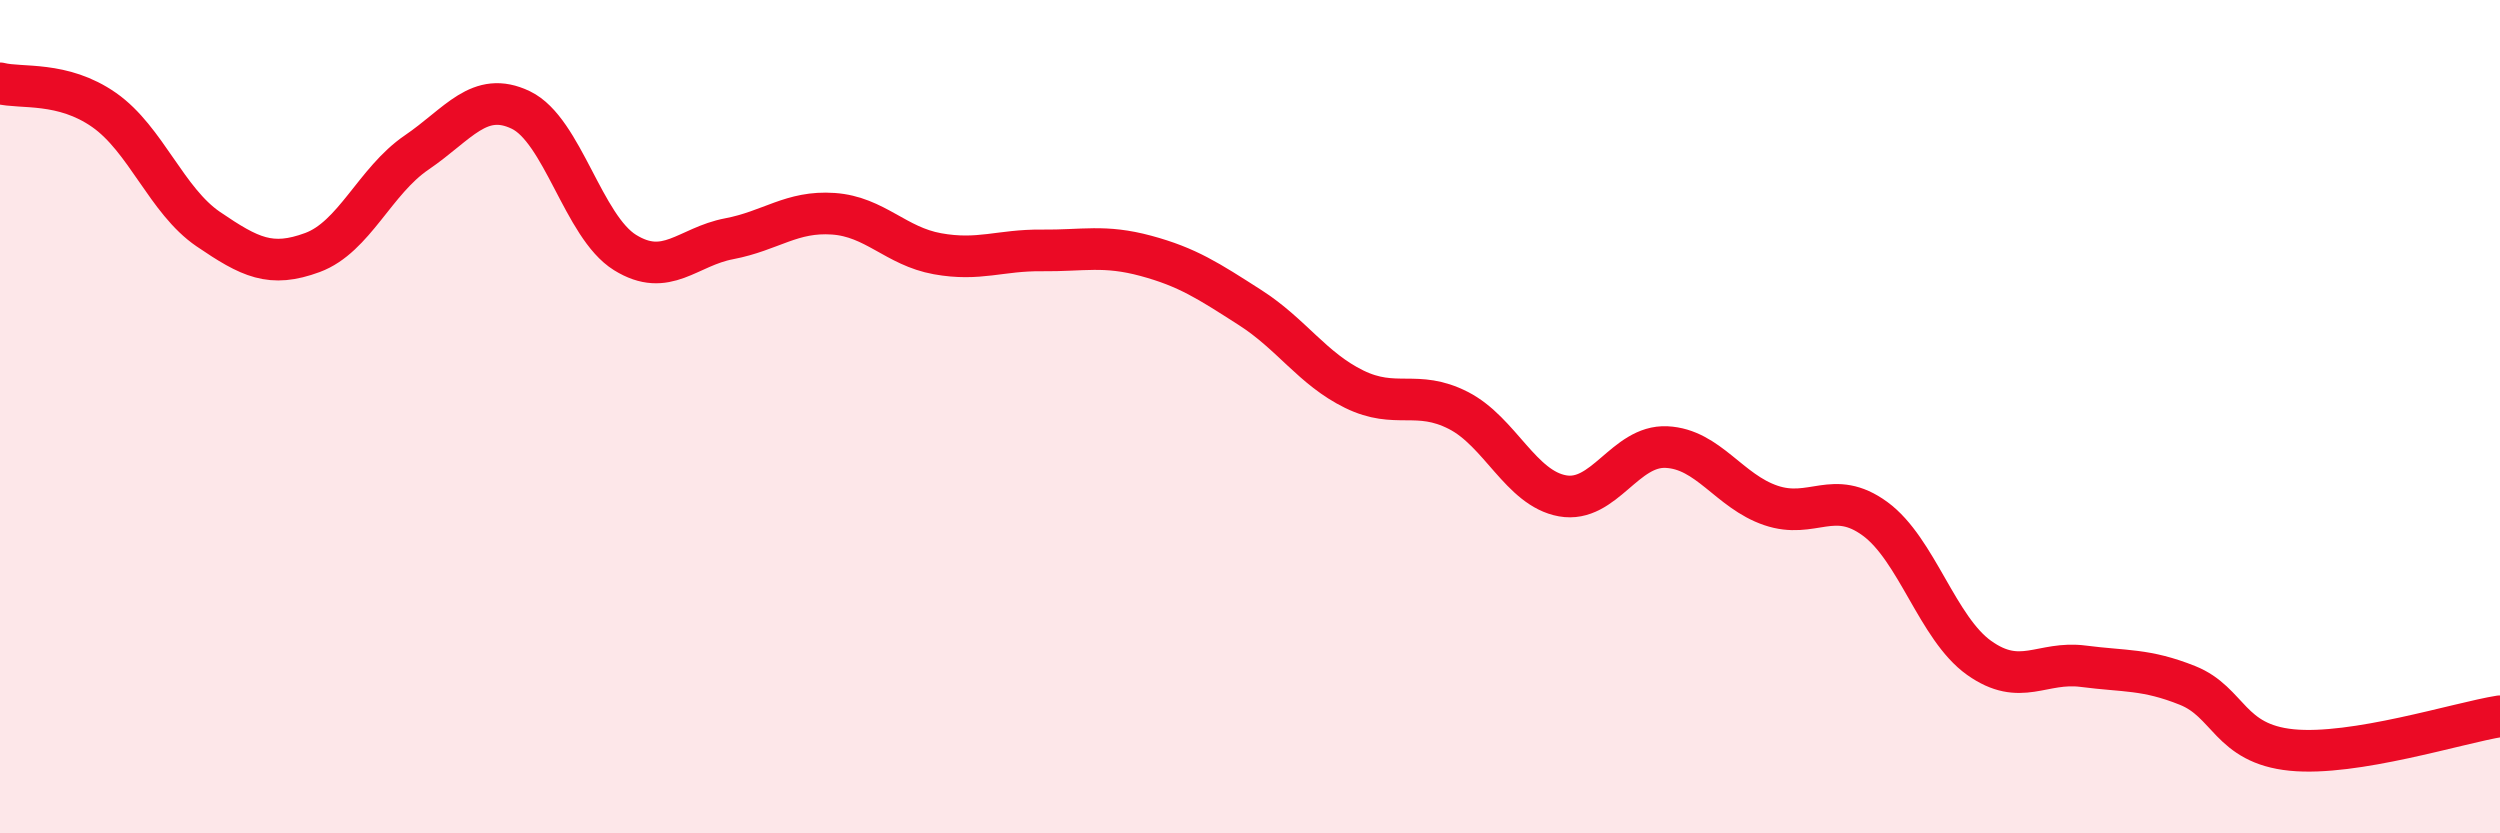
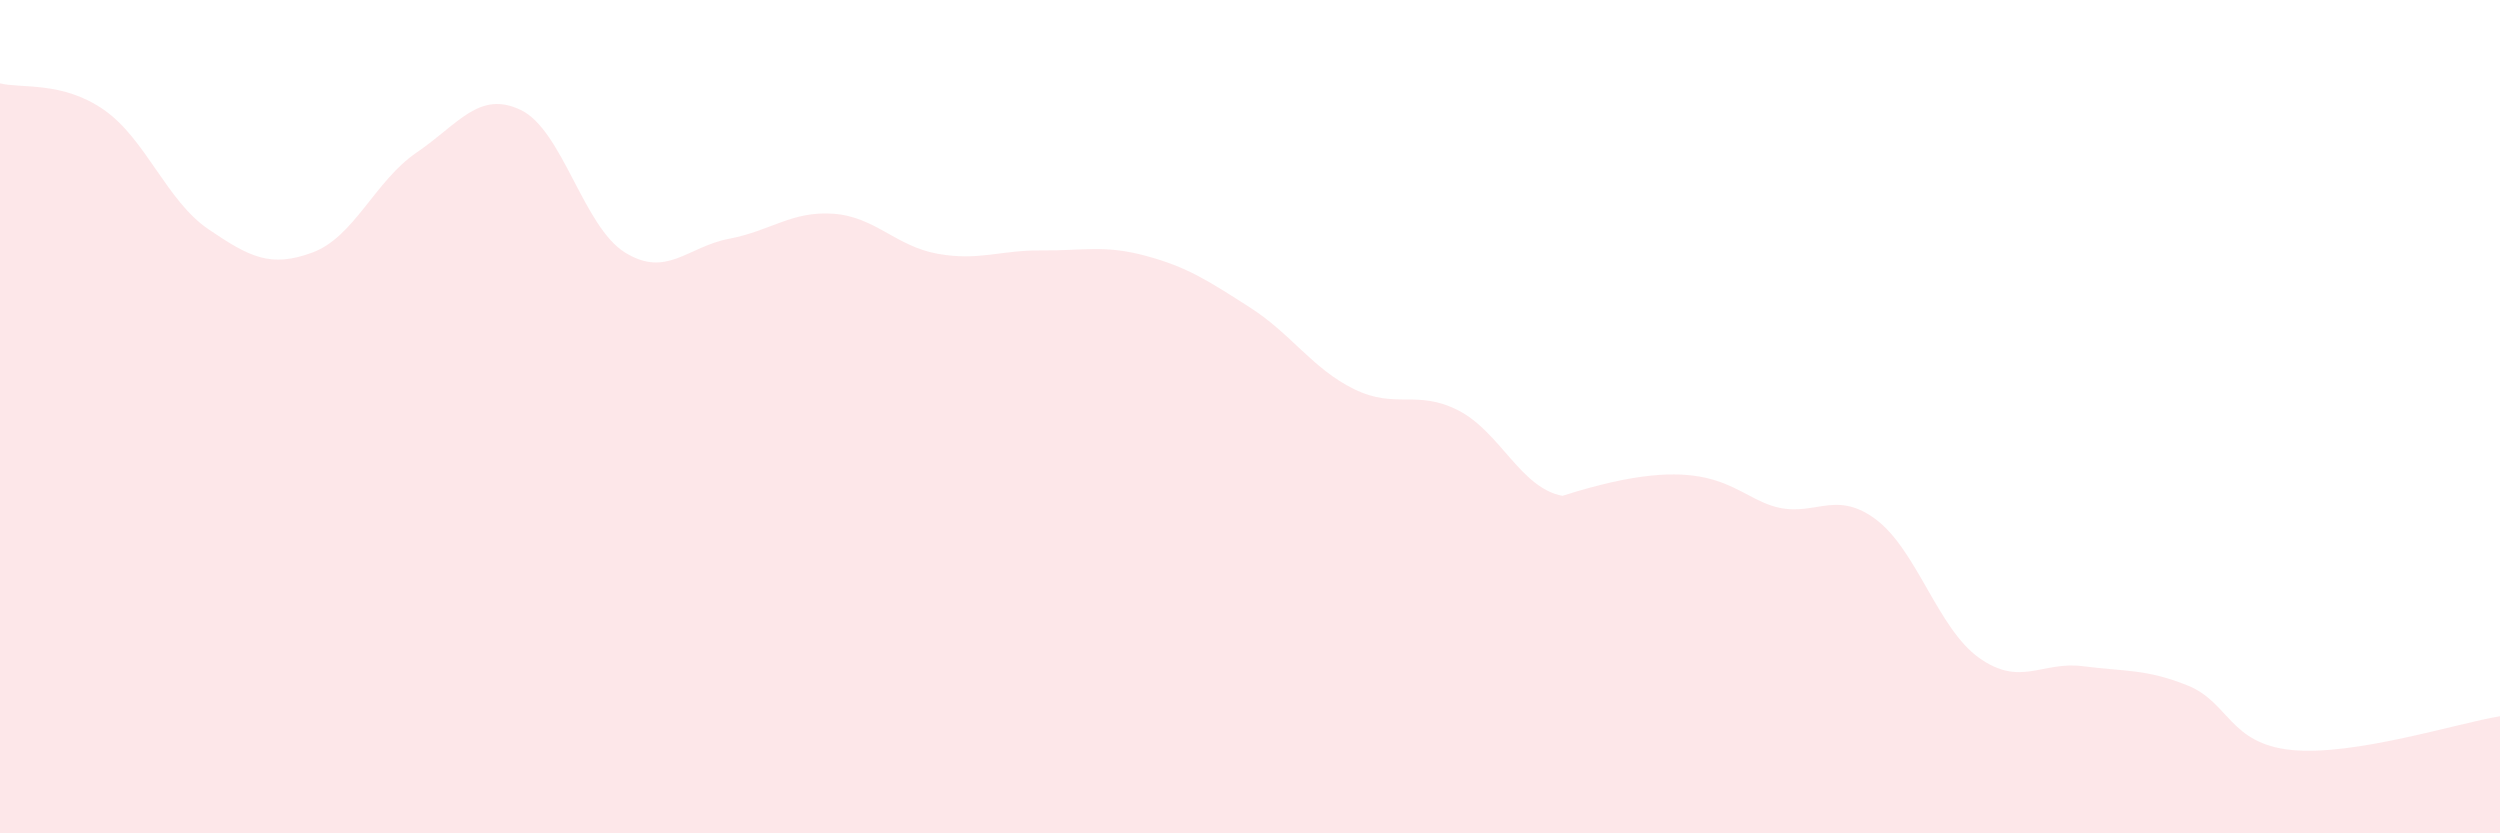
<svg xmlns="http://www.w3.org/2000/svg" width="60" height="20" viewBox="0 0 60 20">
-   <path d="M 0,2 C 0.5,2.13 1.5,1.94 2.5,2.64 C 3.5,3.34 4,4.82 5,5.5 C 6,6.18 6.5,6.43 7.5,6.06 C 8.5,5.69 9,4.34 10,3.66 C 11,2.98 11.5,2.16 12.5,2.64 C 13.5,3.12 14,5.44 15,6.06 C 16,6.68 16.5,5.92 17.5,5.73 C 18.5,5.54 19,5.06 20,5.13 C 21,5.2 21.5,5.91 22.5,6.09 C 23.5,6.27 24,6 25,6.01 C 26,6.02 26.5,5.87 27.5,6.14 C 28.5,6.41 29,6.74 30,7.38 C 31,8.02 31.5,8.85 32.5,9.34 C 33.5,9.83 34,9.34 35,9.85 C 36,10.36 36.5,11.72 37.5,11.9 C 38.5,12.08 39,10.68 40,10.73 C 41,10.78 41.5,11.79 42.5,12.13 C 43.5,12.47 44,11.72 45,12.45 C 46,13.18 46.5,15.08 47.5,15.79 C 48.5,16.5 49,15.86 50,15.99 C 51,16.12 51.5,16.05 52.5,16.45 C 53.5,16.85 53.5,17.85 55,18 C 56.5,18.15 59,17.35 60,17.19L60 20L0 20Z" fill="#EB0A25" opacity="0.1" stroke-linecap="round" stroke-linejoin="round" />
-   <path d="M 0,2 C 0.5,2.13 1.5,1.94 2.5,2.64 C 3.5,3.34 4,4.82 5,5.5 C 6,6.18 6.5,6.43 7.5,6.06 C 8.5,5.69 9,4.34 10,3.66 C 11,2.98 11.5,2.16 12.5,2.64 C 13.5,3.12 14,5.44 15,6.06 C 16,6.68 16.5,5.92 17.5,5.73 C 18.5,5.54 19,5.06 20,5.13 C 21,5.2 21.5,5.91 22.5,6.09 C 23.5,6.27 24,6 25,6.01 C 26,6.02 26.5,5.87 27.5,6.14 C 28.5,6.41 29,6.74 30,7.38 C 31,8.02 31.5,8.85 32.5,9.34 C 33.5,9.83 34,9.34 35,9.85 C 36,10.36 36.5,11.72 37.5,11.9 C 38.5,12.08 39,10.68 40,10.73 C 41,10.78 41.5,11.79 42.5,12.13 C 43.5,12.47 44,11.72 45,12.45 C 46,13.18 46.5,15.08 47.5,15.79 C 48.5,16.5 49,15.86 50,15.99 C 51,16.12 51.5,16.05 52.5,16.45 C 53.5,16.85 53.5,17.85 55,18 C 56.5,18.15 59,17.35 60,17.19" stroke="#EB0A25" stroke-width="1" fill="none" stroke-linecap="round" stroke-linejoin="round" />
+   <path d="M 0,2 C 0.5,2.13 1.5,1.94 2.5,2.64 C 3.5,3.34 4,4.82 5,5.5 C 6,6.18 6.5,6.43 7.5,6.06 C 8.5,5.69 9,4.34 10,3.66 C 11,2.98 11.5,2.16 12.5,2.64 C 13.5,3.12 14,5.44 15,6.06 C 16,6.68 16.5,5.92 17.5,5.73 C 18.5,5.54 19,5.06 20,5.13 C 21,5.2 21.5,5.91 22.5,6.09 C 23.5,6.27 24,6 25,6.01 C 26,6.02 26.5,5.87 27.5,6.14 C 28.5,6.41 29,6.74 30,7.38 C 31,8.02 31.5,8.85 32.5,9.34 C 33.5,9.83 34,9.34 35,9.85 C 36,10.36 36.5,11.72 37.5,11.9 C 41,10.78 41.5,11.79 42.5,12.13 C 43.5,12.47 44,11.72 45,12.45 C 46,13.18 46.5,15.08 47.5,15.79 C 48.5,16.5 49,15.86 50,15.99 C 51,16.12 51.5,16.05 52.5,16.45 C 53.5,16.85 53.5,17.85 55,18 C 56.5,18.15 59,17.35 60,17.19L60 20L0 20Z" fill="#EB0A25" opacity="0.1" stroke-linecap="round" stroke-linejoin="round" />
</svg>